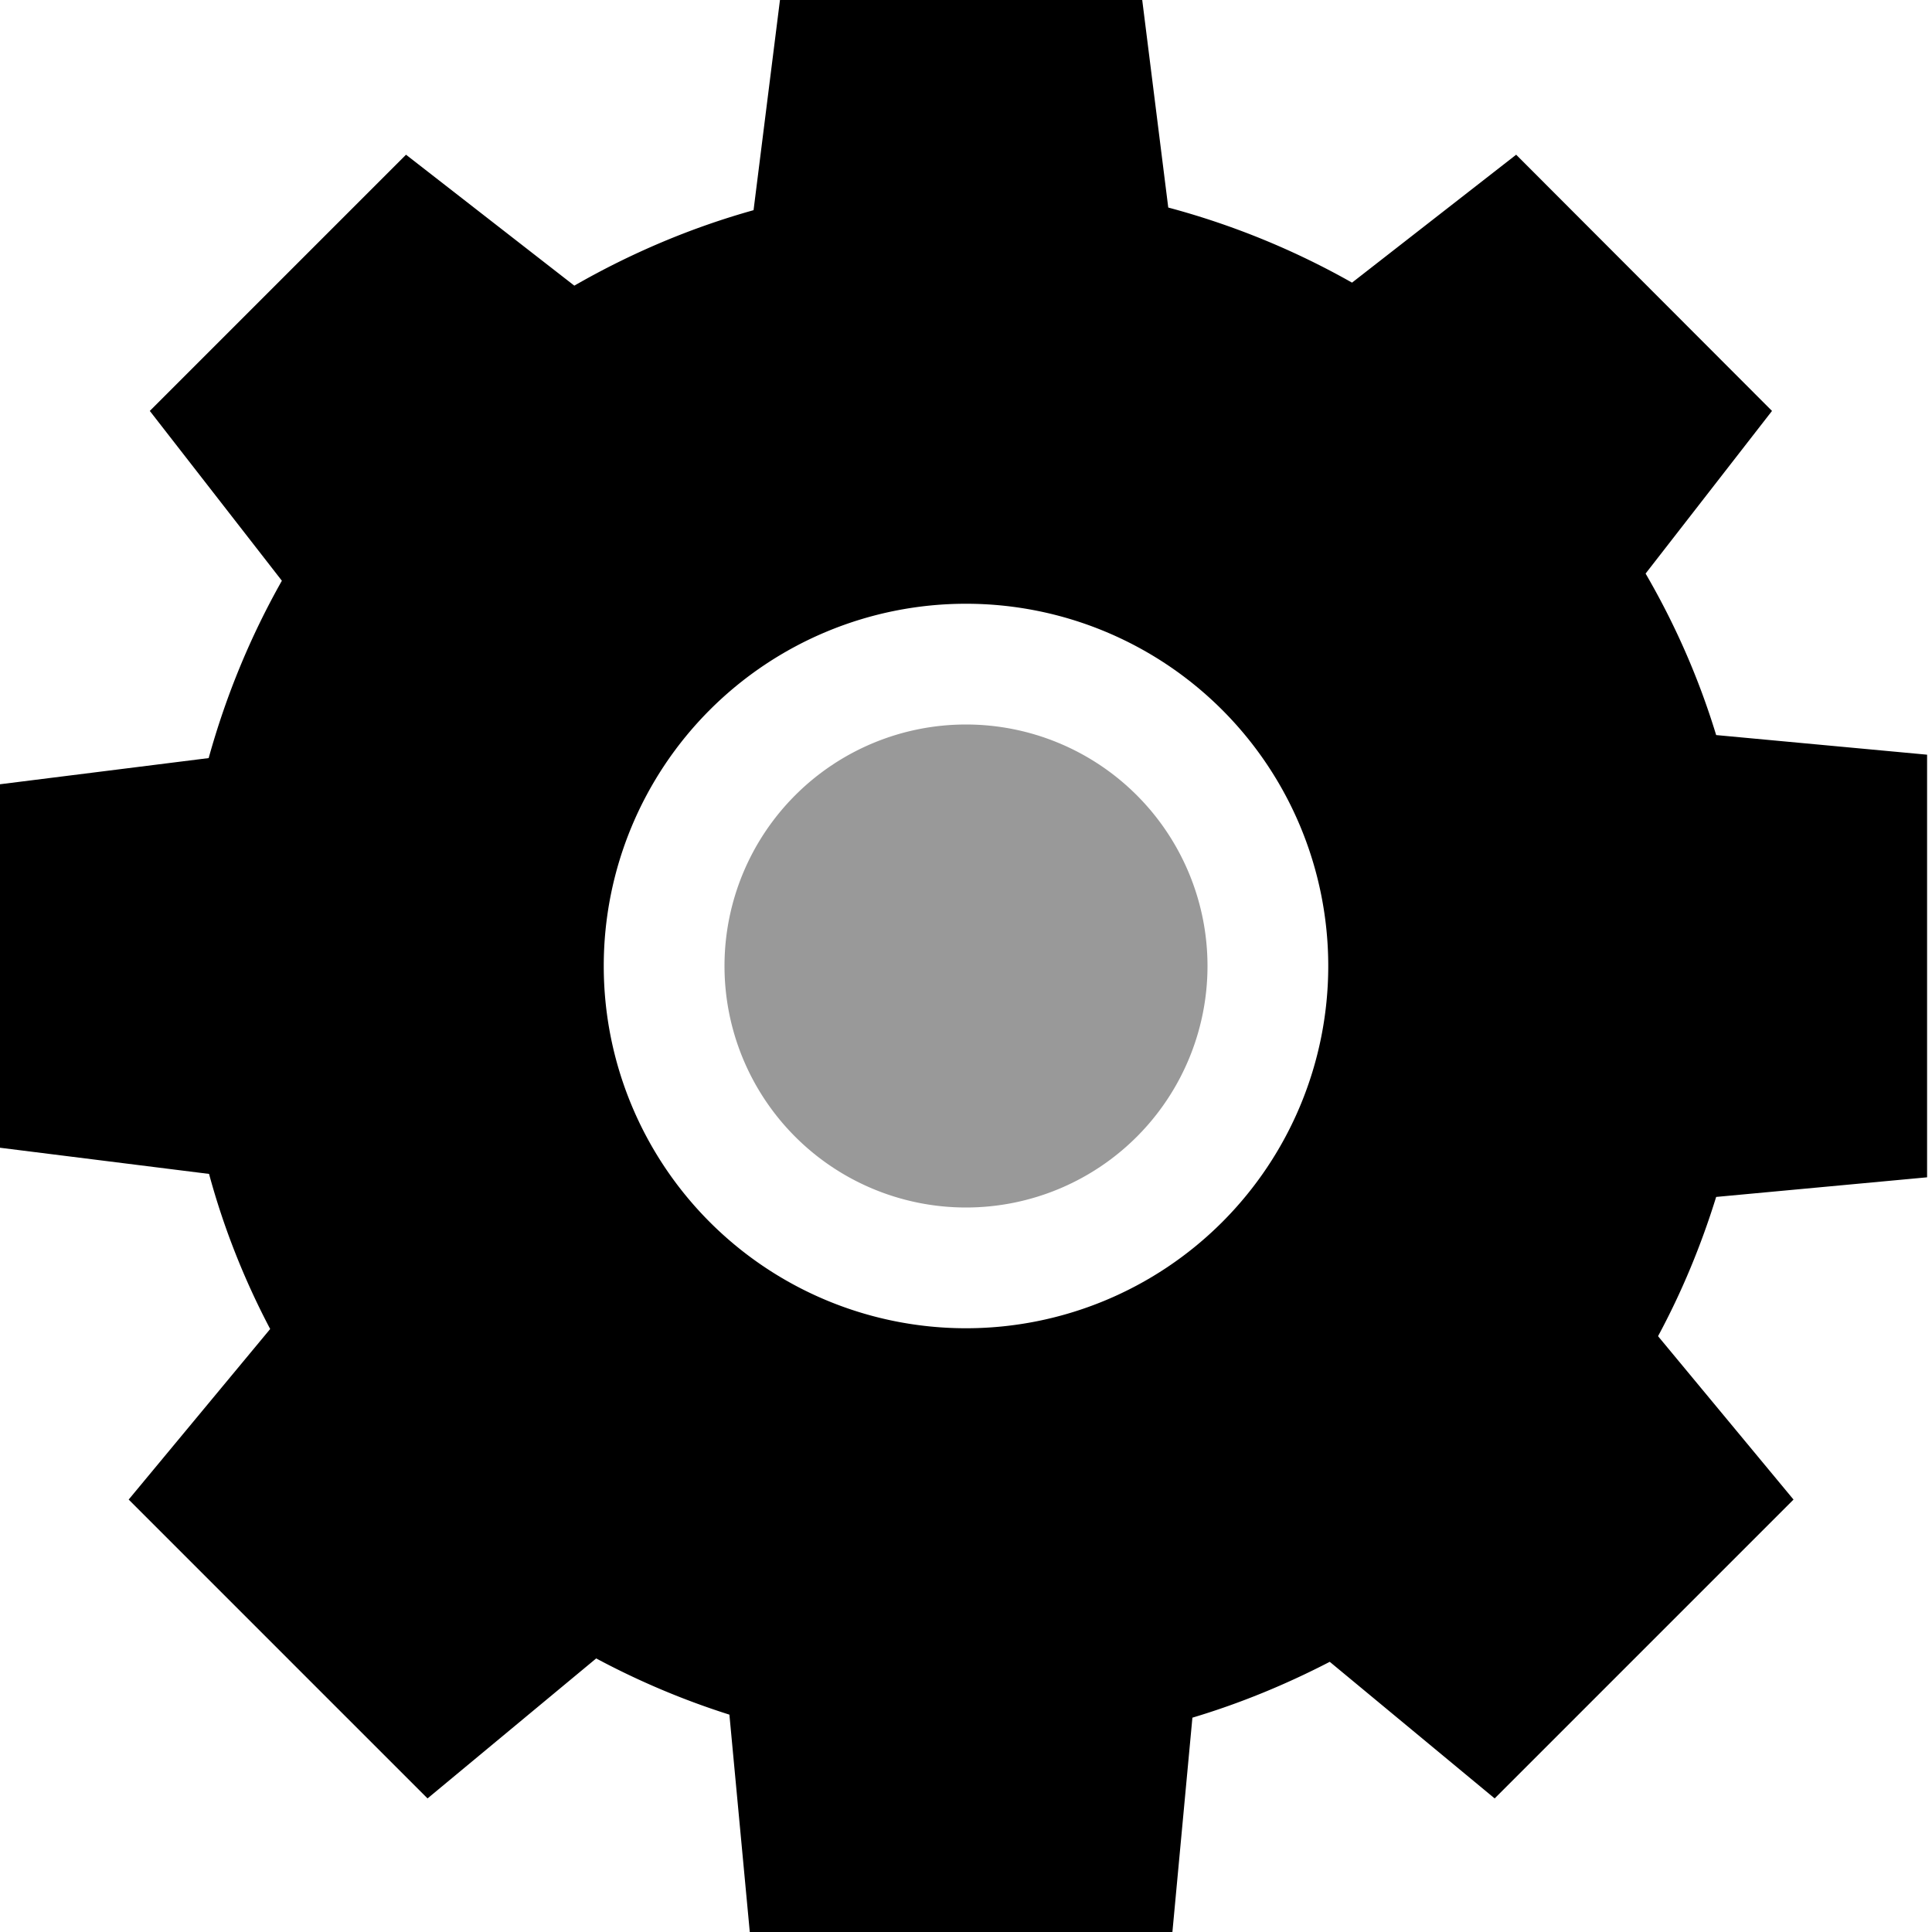
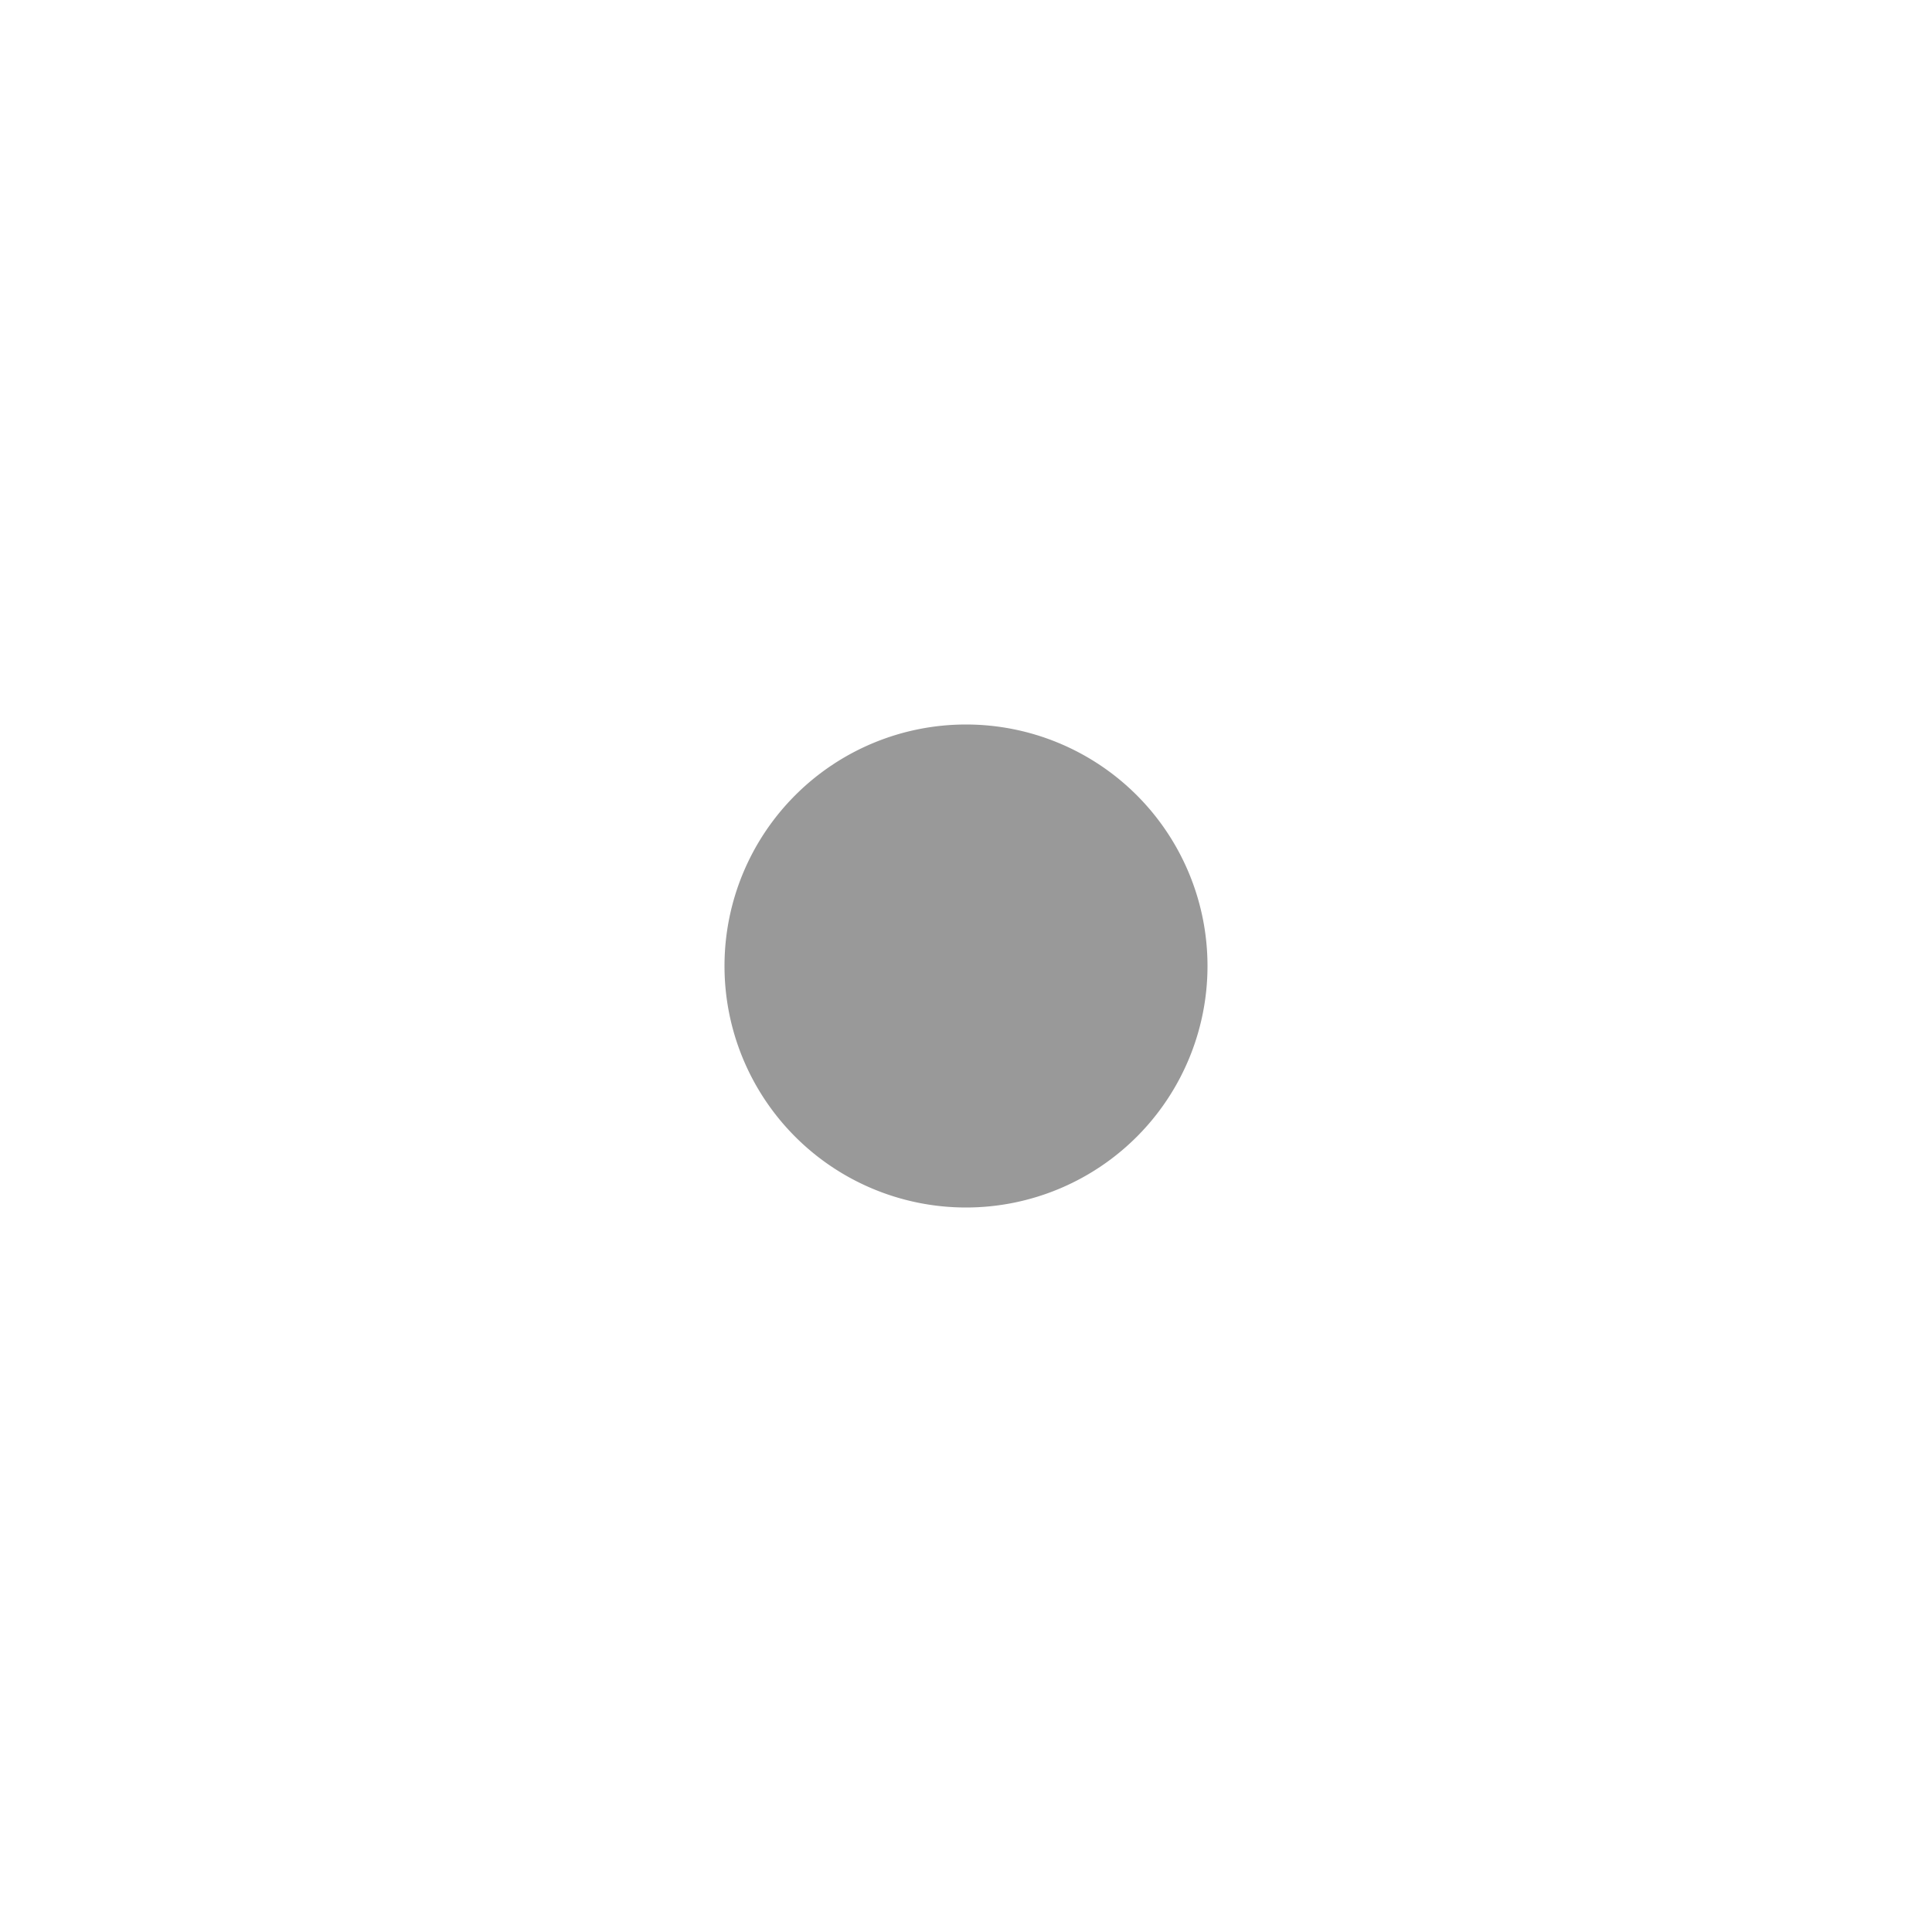
<svg xmlns="http://www.w3.org/2000/svg" viewBox="0 0 512 512">
  <defs>
    <style>.fa-secondary{opacity:.4}</style>
  </defs>
  <path class="fa-secondary" d="M192 256a64 64 0 1 0 128 0 64 64 0 1 0 -128 0z" />
-   <path class="fa-primary" d="M302.7 0l-96 0-7 55.7c-16.8 4.7-32.7 11.5-47.5 20L107.6 41 39.7 108.9l35 45c-8.3 14.7-14.8 30.4-19.4 47L-1.3 208l0 96 56.7 7.1c3.9 14.4 9.4 28.2 16.2 41.1L34.1 397.4l79.2 79.2L158 439.5c11.2 6 23 11 35.3 14.9l5.4 57.6 112 0 5.3-56.8c12.7-3.8 24.8-8.8 36.4-14.8l43.7 36.2 79.2-79.2-35.9-43.3c6.3-11.7 11.4-24 15.4-36.9l55.9-5.2 0-112-55.9-5.2c-4.6-15.1-10.9-29.4-18.7-42.8l33.5-43.1L401.8 41 358.3 74.9c-15.2-8.6-31.5-15.3-48.7-19.9L302.7 0zM256 160a96 96 0 1 1 0 192 96 96 0 1 1 0-192z" />
</svg>